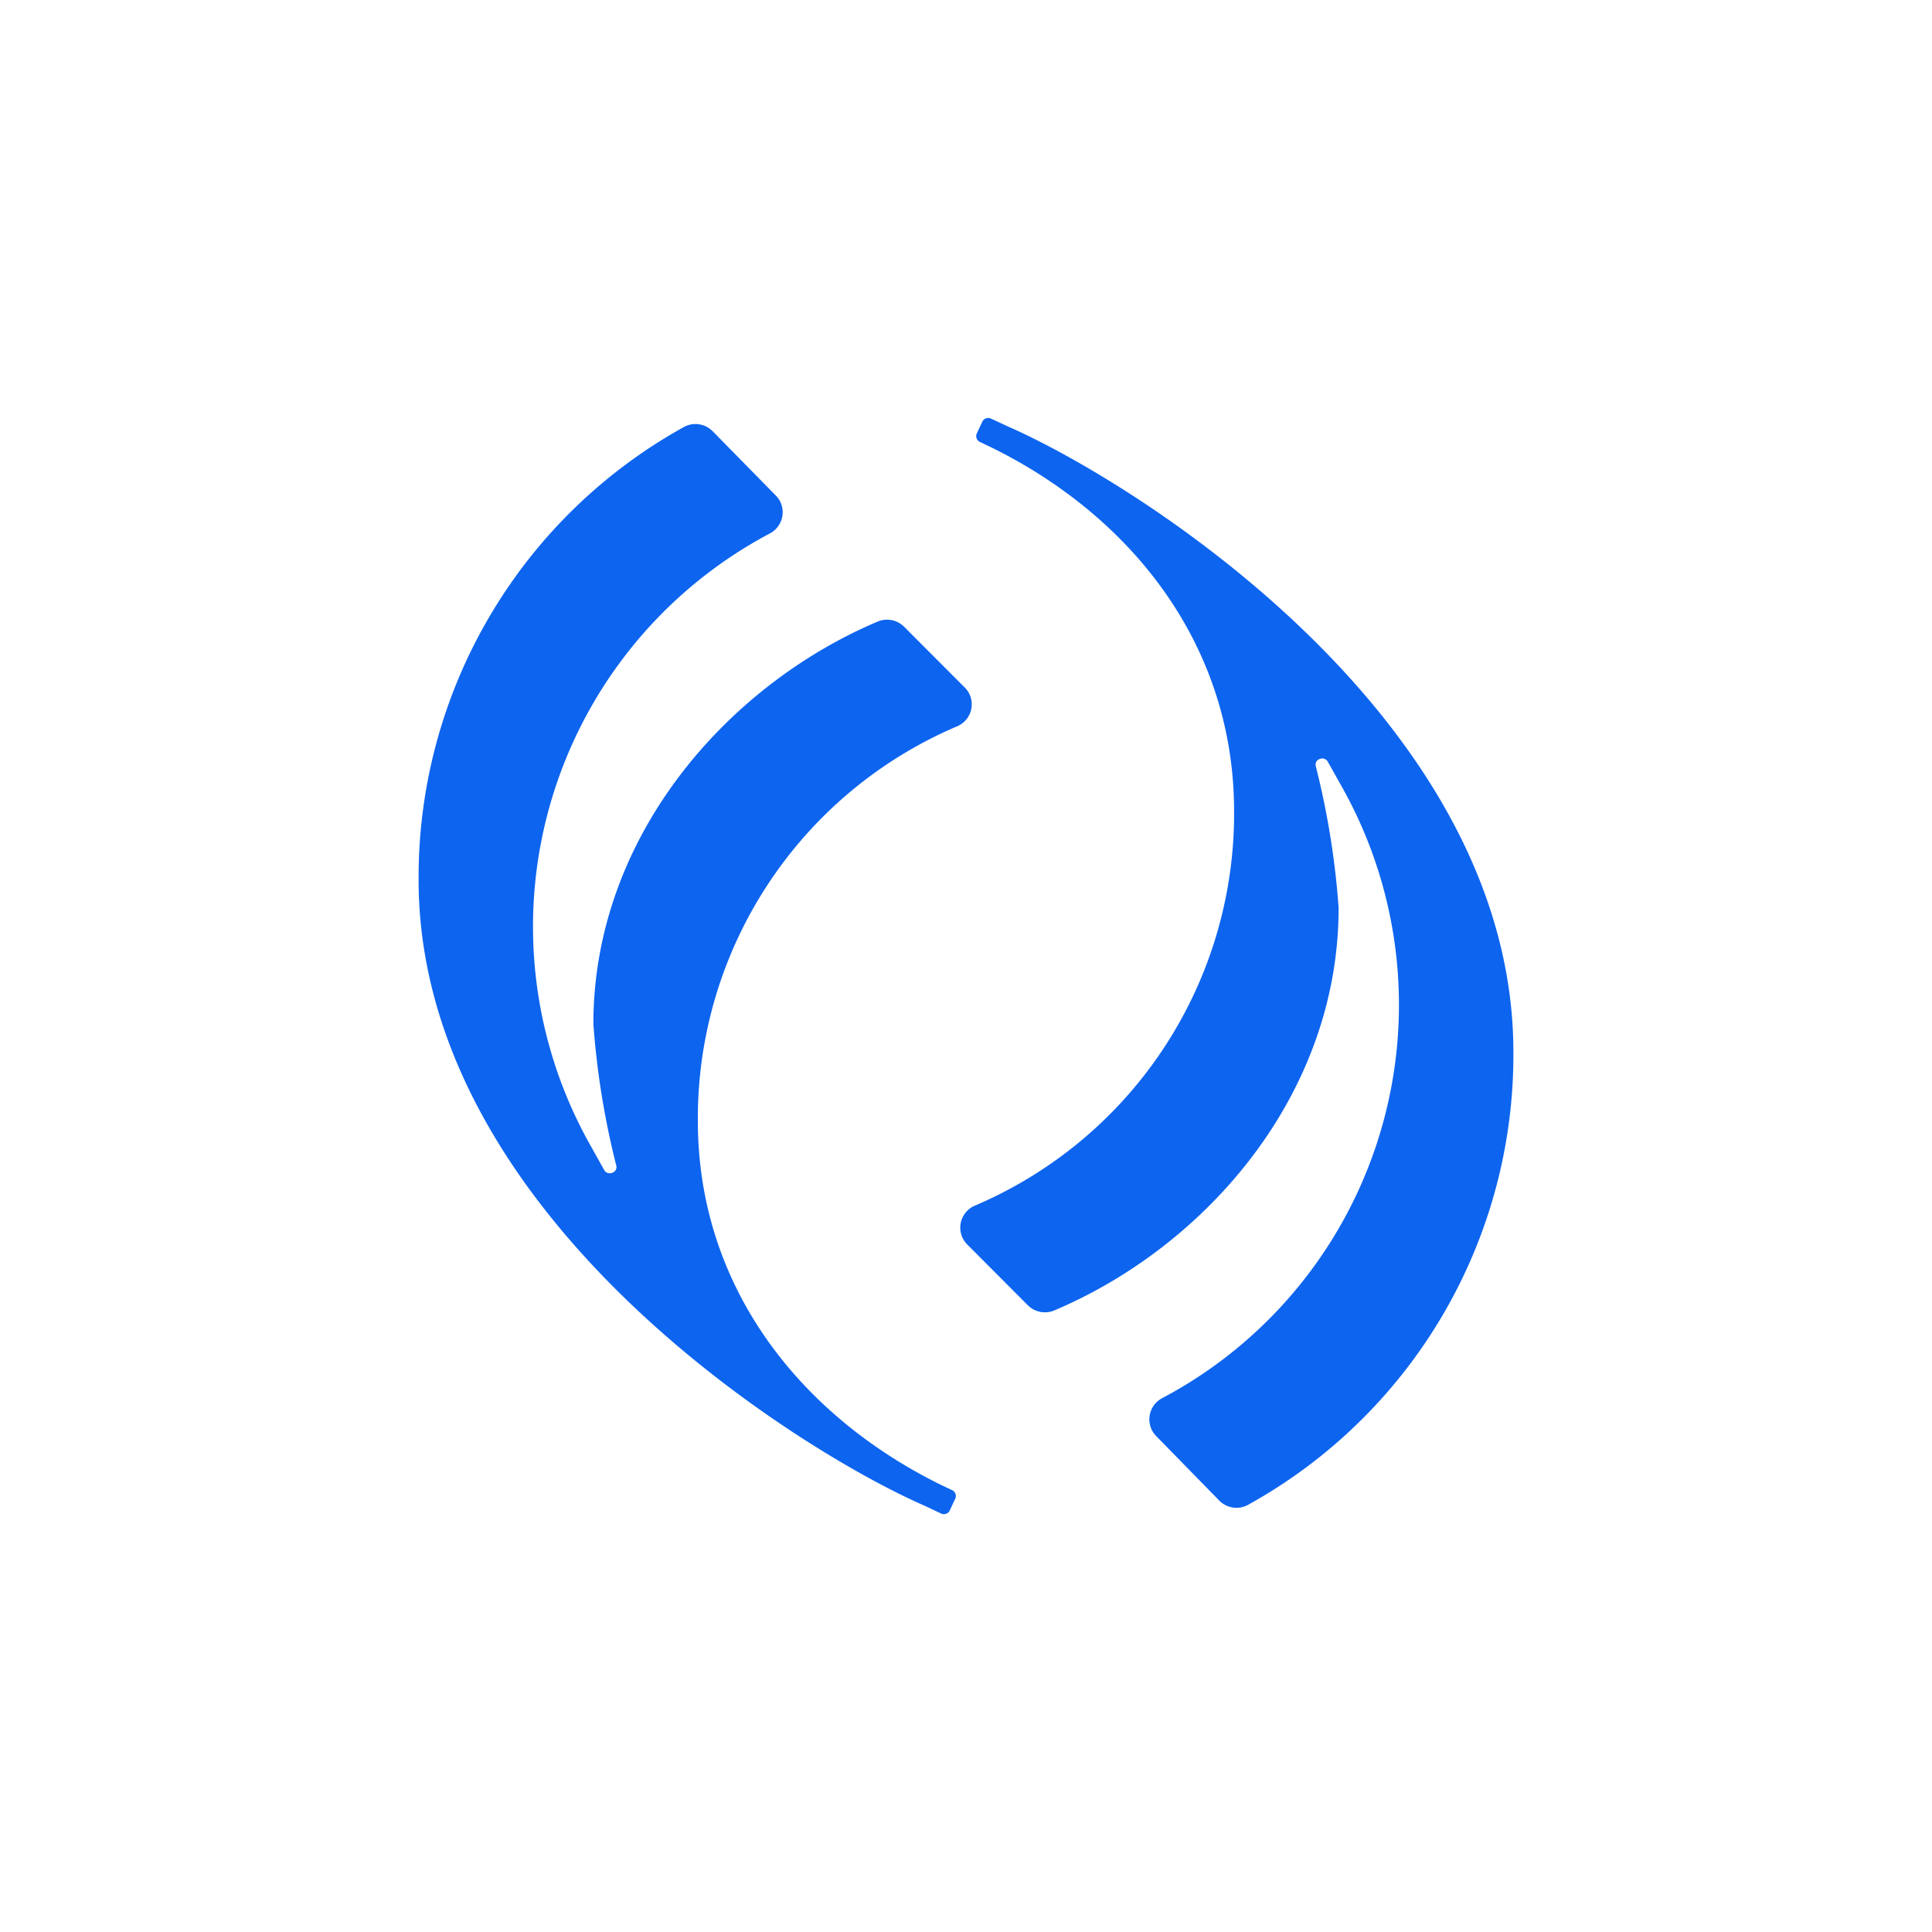
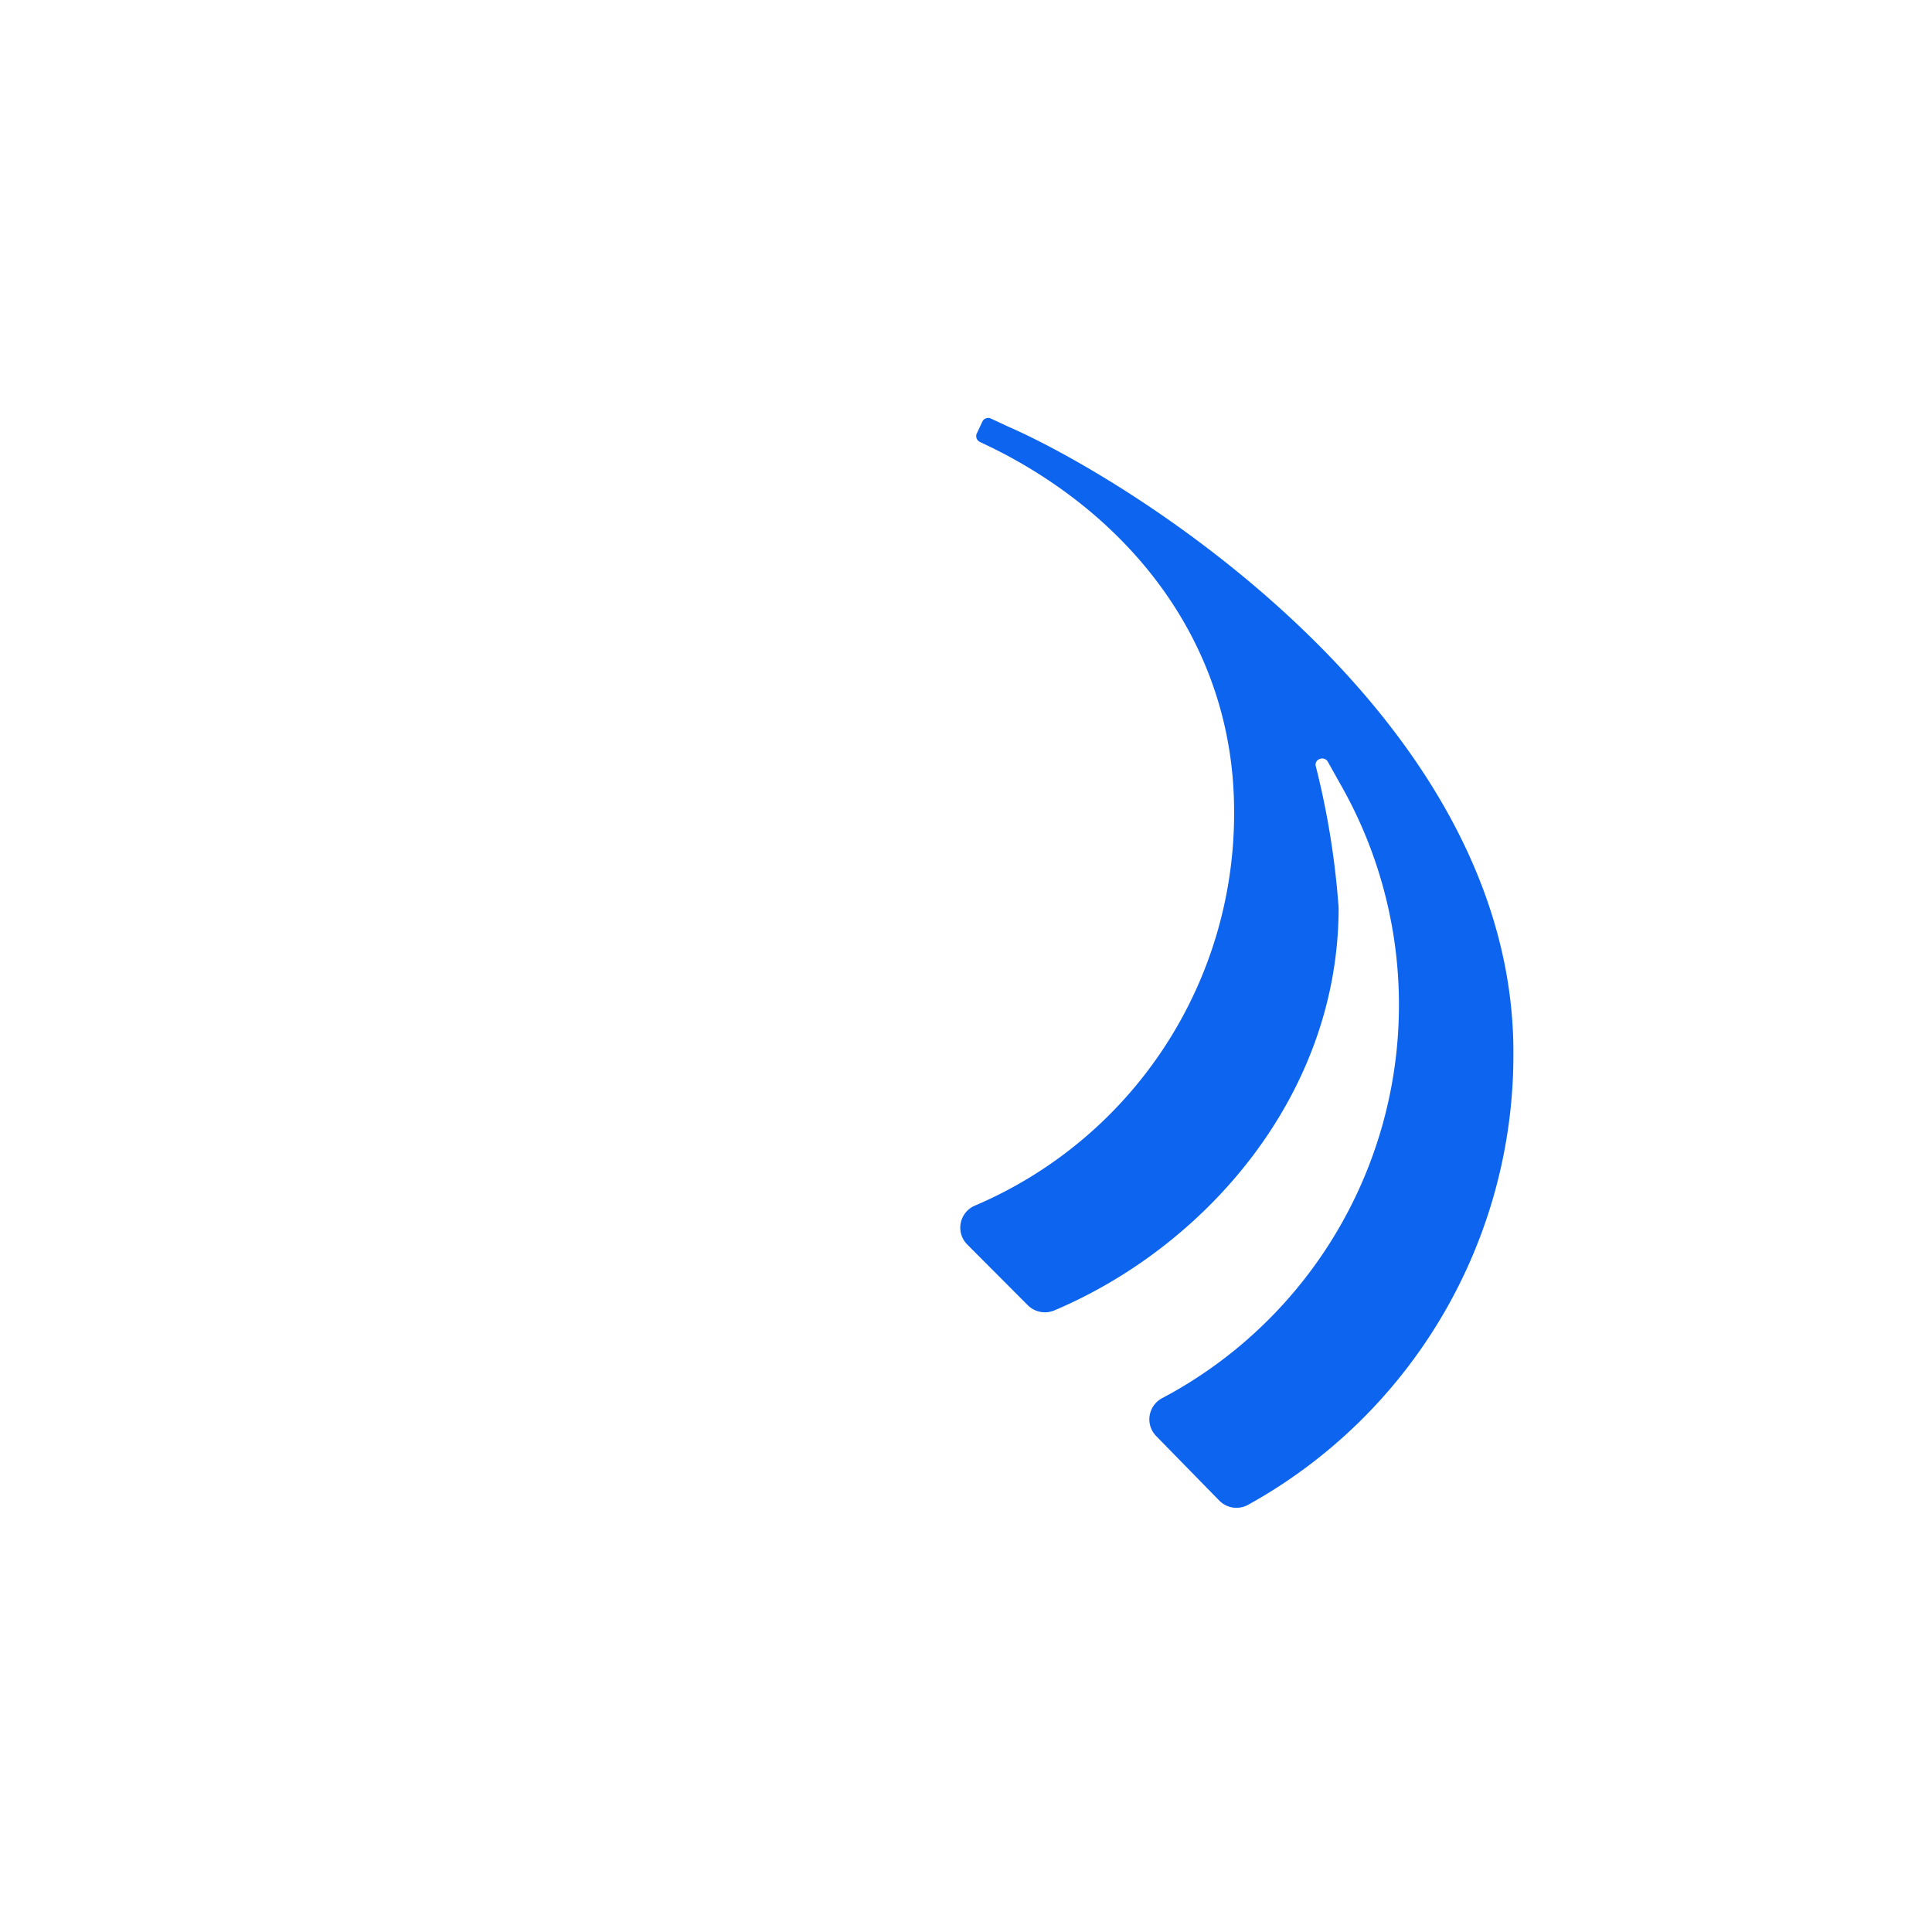
<svg xmlns="http://www.w3.org/2000/svg" id="Layer_1" data-name="Layer 1" viewBox="0 0 300 300">
  <path id="Path_365" data-name="Path 365" d="M150.21,193.26l9.36,9.39a3.77,3.77,0,0,0,4.1.85c23.48-9.91,44.19-33.45,44.19-62.54a125.84,125.84,0,0,0-3.55-22,.92.92,0,0,1,.52-1.07l.15-.06a1,1,0,0,1,1.24.52l2.11,3.76h0a69.11,69.11,0,0,1-26.28,94.13l-1.6.87a3.72,3.72,0,0,0-1.56,5,3.87,3.87,0,0,0,.63.87l9.78,10a3.74,3.74,0,0,0,4.46.71A79.85,79.85,0,0,0,235,163.65c.2-52-58.67-88.77-78.54-97.45L153.88,65a1,1,0,0,0-1.35.49h0l-.84,1.79a1,1,0,0,0,.48,1.35l1.82.87C175.51,80.1,191.63,100,191.63,126a66.16,66.16,0,0,1-40.23,61.2,3.72,3.72,0,0,0-2,4.87A3.78,3.78,0,0,0,150.21,193.26Z" fill="#0d64ef" />
-   <path id="Path_366" data-name="Path 366" d="M149.79,106.74l-9.37-9.39a3.75,3.75,0,0,0-4.09-.85C112.86,106.41,92.14,130,92.14,159a126.19,126.19,0,0,0,3.56,22,.92.92,0,0,1-.53,1.07l-.15.06a1,1,0,0,1-1.24-.52l-2.1-3.76h0a69.09,69.09,0,0,1,26.24-94.13c.54-.31,1.09-.6,1.63-.89a3.73,3.73,0,0,0,1.57-5,3.91,3.91,0,0,0-.64-.87L110.7,67a3.75,3.75,0,0,0-4.46-.72A79.9,79.9,0,0,0,65,136.33c-.2,52,58.67,88.79,78.55,97.47l2.58,1.22a1,1,0,0,0,1.35-.49h0l.84-1.79a1,1,0,0,0-.48-1.35h0l-1.83-.87c-21.52-10.62-37.65-30.47-37.65-56.51a66.16,66.16,0,0,1,40.24-61.22,3.71,3.71,0,0,0,2-4.87A3.6,3.6,0,0,0,149.79,106.74Z" fill="#0d64ef" />
</svg>